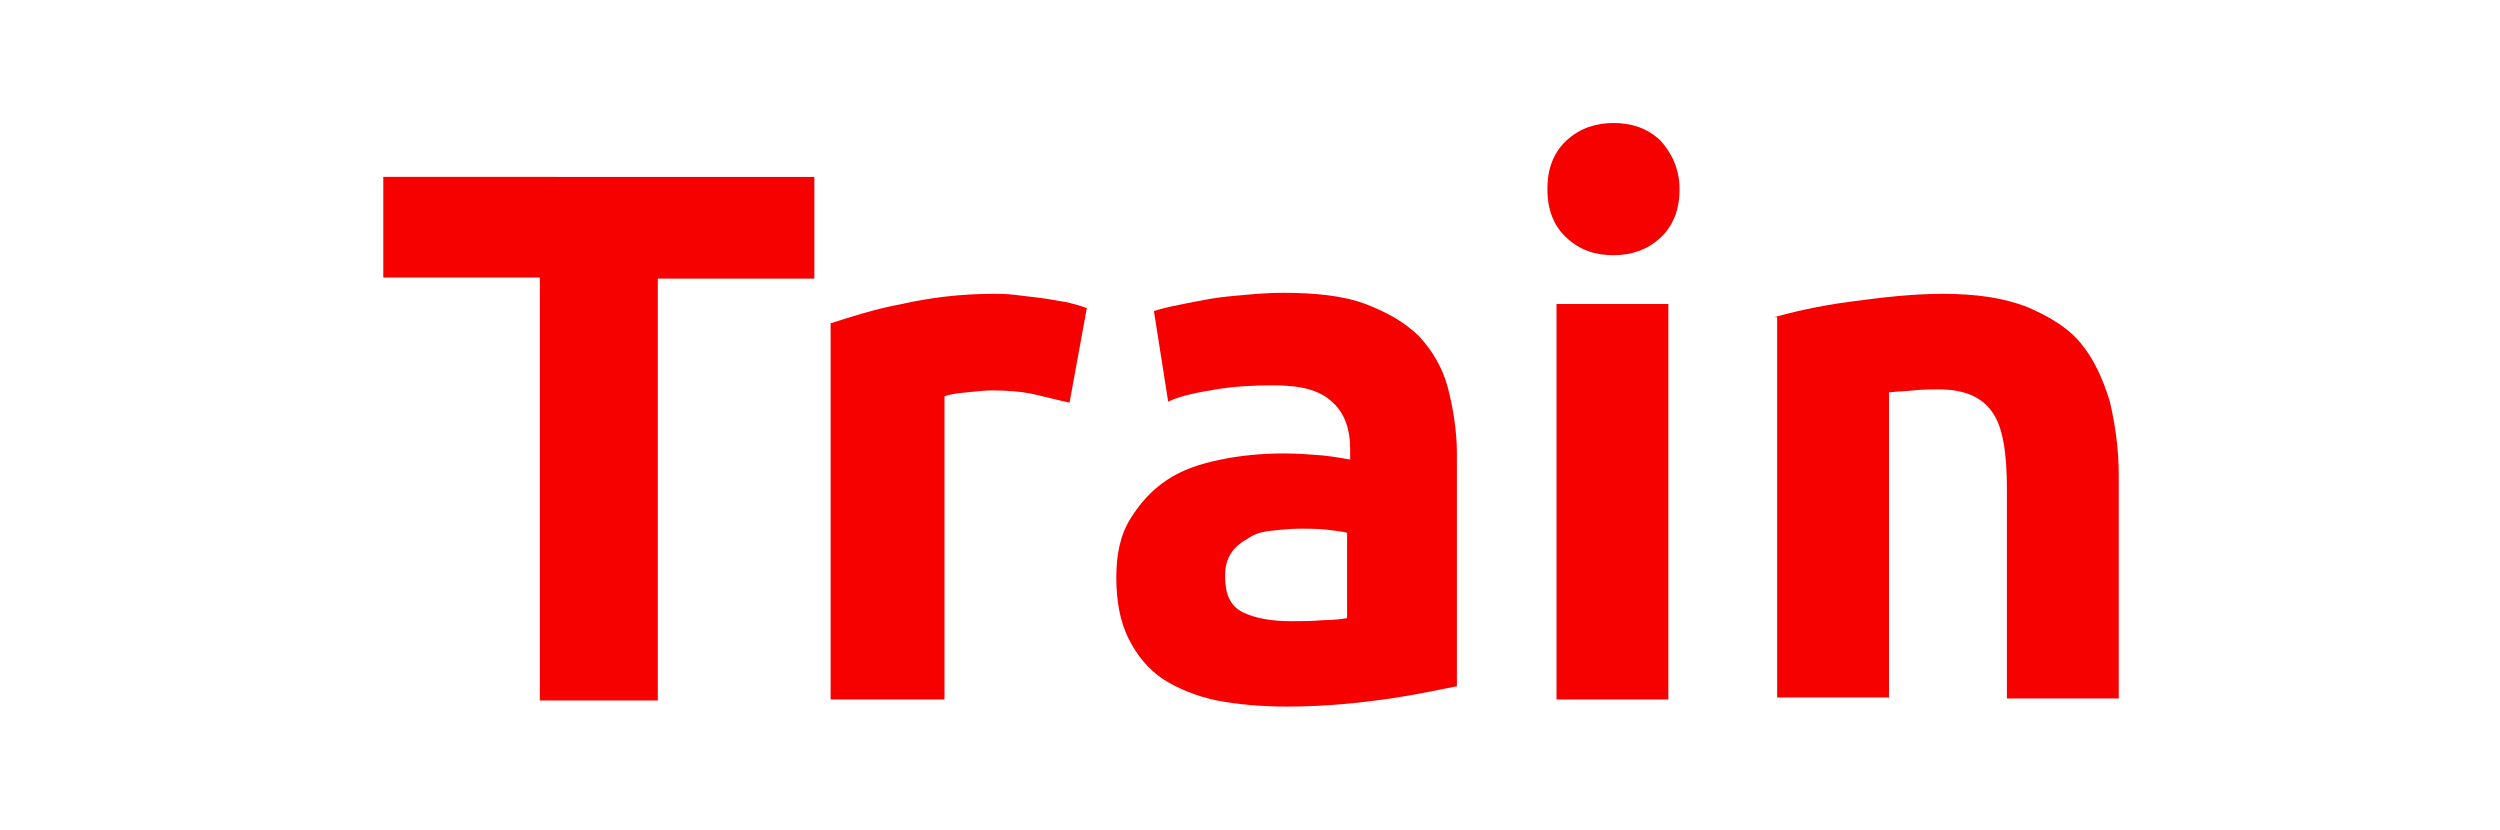
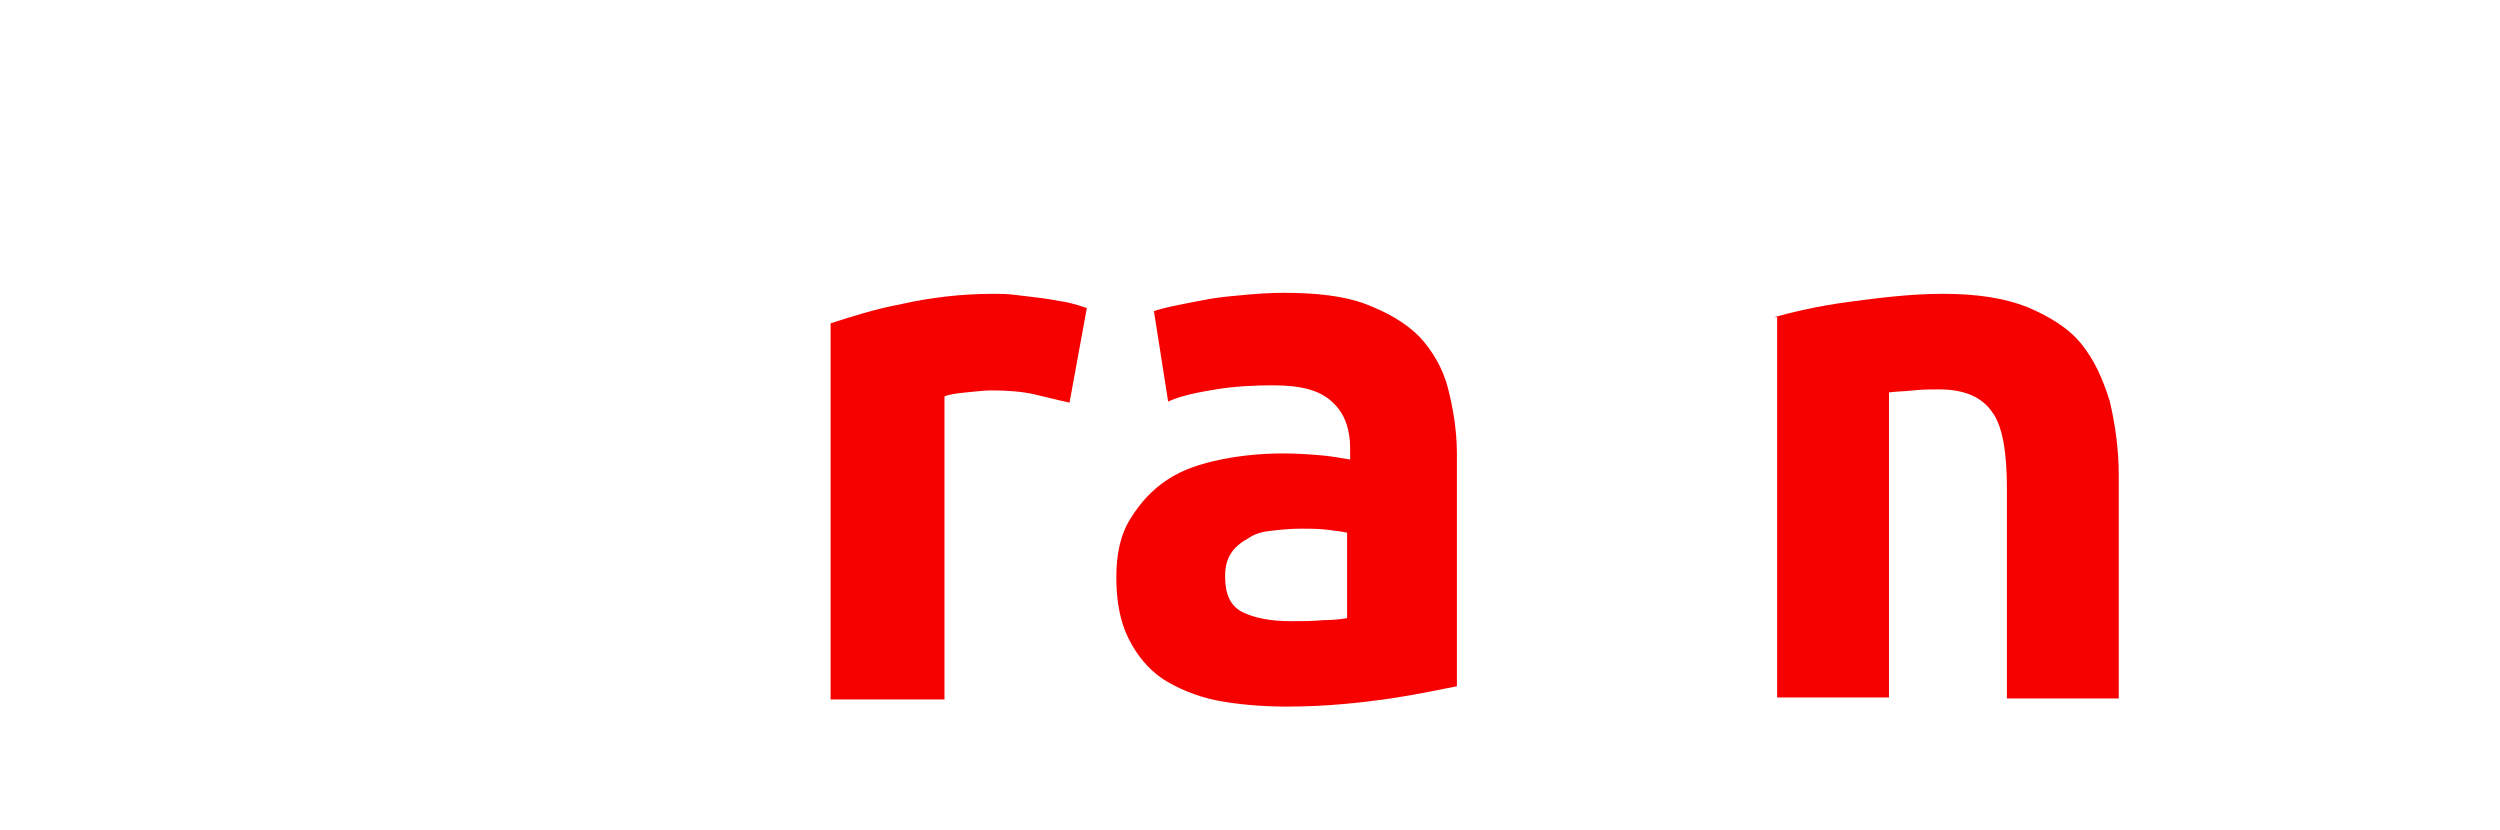
<svg xmlns="http://www.w3.org/2000/svg" version="1.1" id="Capa_1" x="0px" y="0px" viewBox="0 0 245.9 81.6" style="enable-background:new 0 0 245.9 81.6;" xml:space="preserve">
  <style type="text/css">
	.st0{fill:#F70000;}
</style>
  <g>
-     <path class="st0" d="M80.1,17.5v9.9H64.7v41.5H53.1V27.3H37.7v-9.9H80.1z" />
    <path class="st0" d="M105.2,39.6c-1-0.2-2.1-0.5-3.4-0.8c-1.3-0.3-2.8-0.4-4.3-0.4c-0.6,0-1.5,0.1-2.5,0.2c-1,0.1-1.7,0.2-2.1,0.4   v29.8H81.7v-37c1.9-0.6,4.3-1.4,7-1.9c2.7-0.6,5.7-1,9-1c0.6,0,1.3,0,2.1,0.1c0.9,0.1,1.7,0.2,2.5,0.3c0.9,0.1,1.7,0.3,2.5,0.4   c0.9,0.2,1.5,0.4,2.1,0.6L105.2,39.6z" />
    <path class="st0" d="M126.2,28.8c3.2,0,6,0.3,8.1,1.1c2.1,0.8,3.9,1.8,5.3,3.2c1.3,1.4,2.3,3.1,2.8,5c0.5,1.9,0.9,4.2,0.9,6.5v22.9   c-1.6,0.3-3.8,0.8-6.5,1.2c-2.8,0.4-6.2,0.8-10.2,0.8c-2.5,0-4.8-0.2-6.9-0.6c-2-0.4-3.9-1.2-5.3-2.1c-1.5-1-2.6-2.4-3.4-4   c-0.8-1.6-1.2-3.6-1.2-6c0-2.3,0.4-4.2,1.4-5.8c1-1.6,2.1-2.8,3.6-3.8c1.5-1,3.3-1.6,5.3-2c1.9-0.4,4.1-0.6,6.1-0.6   c1.4,0,2.7,0.1,3.9,0.2c1.1,0.1,2,0.3,2.7,0.4v-1.1c0-1.8-0.5-3.4-1.7-4.5c-1.2-1.2-3.1-1.7-5.9-1.7c-1.8,0-3.8,0.1-5.6,0.4   c-1.8,0.3-3.4,0.6-4.7,1.2l-1.4-8.9c0.6-0.2,1.4-0.4,2.4-0.6c1-0.2,2-0.4,3.1-0.6c1.2-0.2,2.4-0.3,3.5-0.4   C123.6,28.9,124.9,28.8,126.2,28.8z M127,61.1c1.1,0,2.1,0,3.1-0.1c1,0,1.8-0.1,2.4-0.2v-8.4c-0.4-0.1-1.1-0.2-2-0.3   c-0.9-0.1-1.7-0.1-2.5-0.1c-1.1,0-2,0.1-2.9,0.2c-1,0.1-1.7,0.3-2.4,0.8c-0.6,0.3-1.3,0.9-1.6,1.4c-0.4,0.6-0.6,1.3-0.6,2.3   c0,1.7,0.5,2.9,1.7,3.5C123.4,60.8,125,61.1,127,61.1z" />
-     <path class="st0" d="M165.2,18.6c0,2-0.6,3.6-1.9,4.8c-1.3,1.2-2.9,1.7-4.6,1.7c-1.8,0-3.3-0.5-4.6-1.7c-1.3-1.2-1.9-2.8-1.9-4.8   s0.6-3.6,1.9-4.8s2.9-1.7,4.6-1.7c1.8,0,3.3,0.5,4.6,1.7C164.4,15,165.2,16.6,165.2,18.6z M164.1,68.8h-11V29.9h11V68.8z" />
    <path class="st0" d="M174.5,31.2c1.8-0.5,4.3-1.1,7.3-1.5c3-0.4,6.1-0.8,9.3-0.8c3.3,0,6,0.4,8.3,1.3c2.1,0.9,4,2,5.3,3.6   c1.3,1.6,2.1,3.4,2.8,5.6c0.5,2.1,0.9,4.6,0.9,7.3v22h-11V48.1c0-3.5-0.4-6.1-1.4-7.5c-1-1.5-2.7-2.3-5.3-2.3c-0.8,0-1.6,0-2.5,0.1   c-0.9,0.1-1.7,0.1-2.4,0.2v30h-11V31.2H174.5z" />
  </g>
</svg>